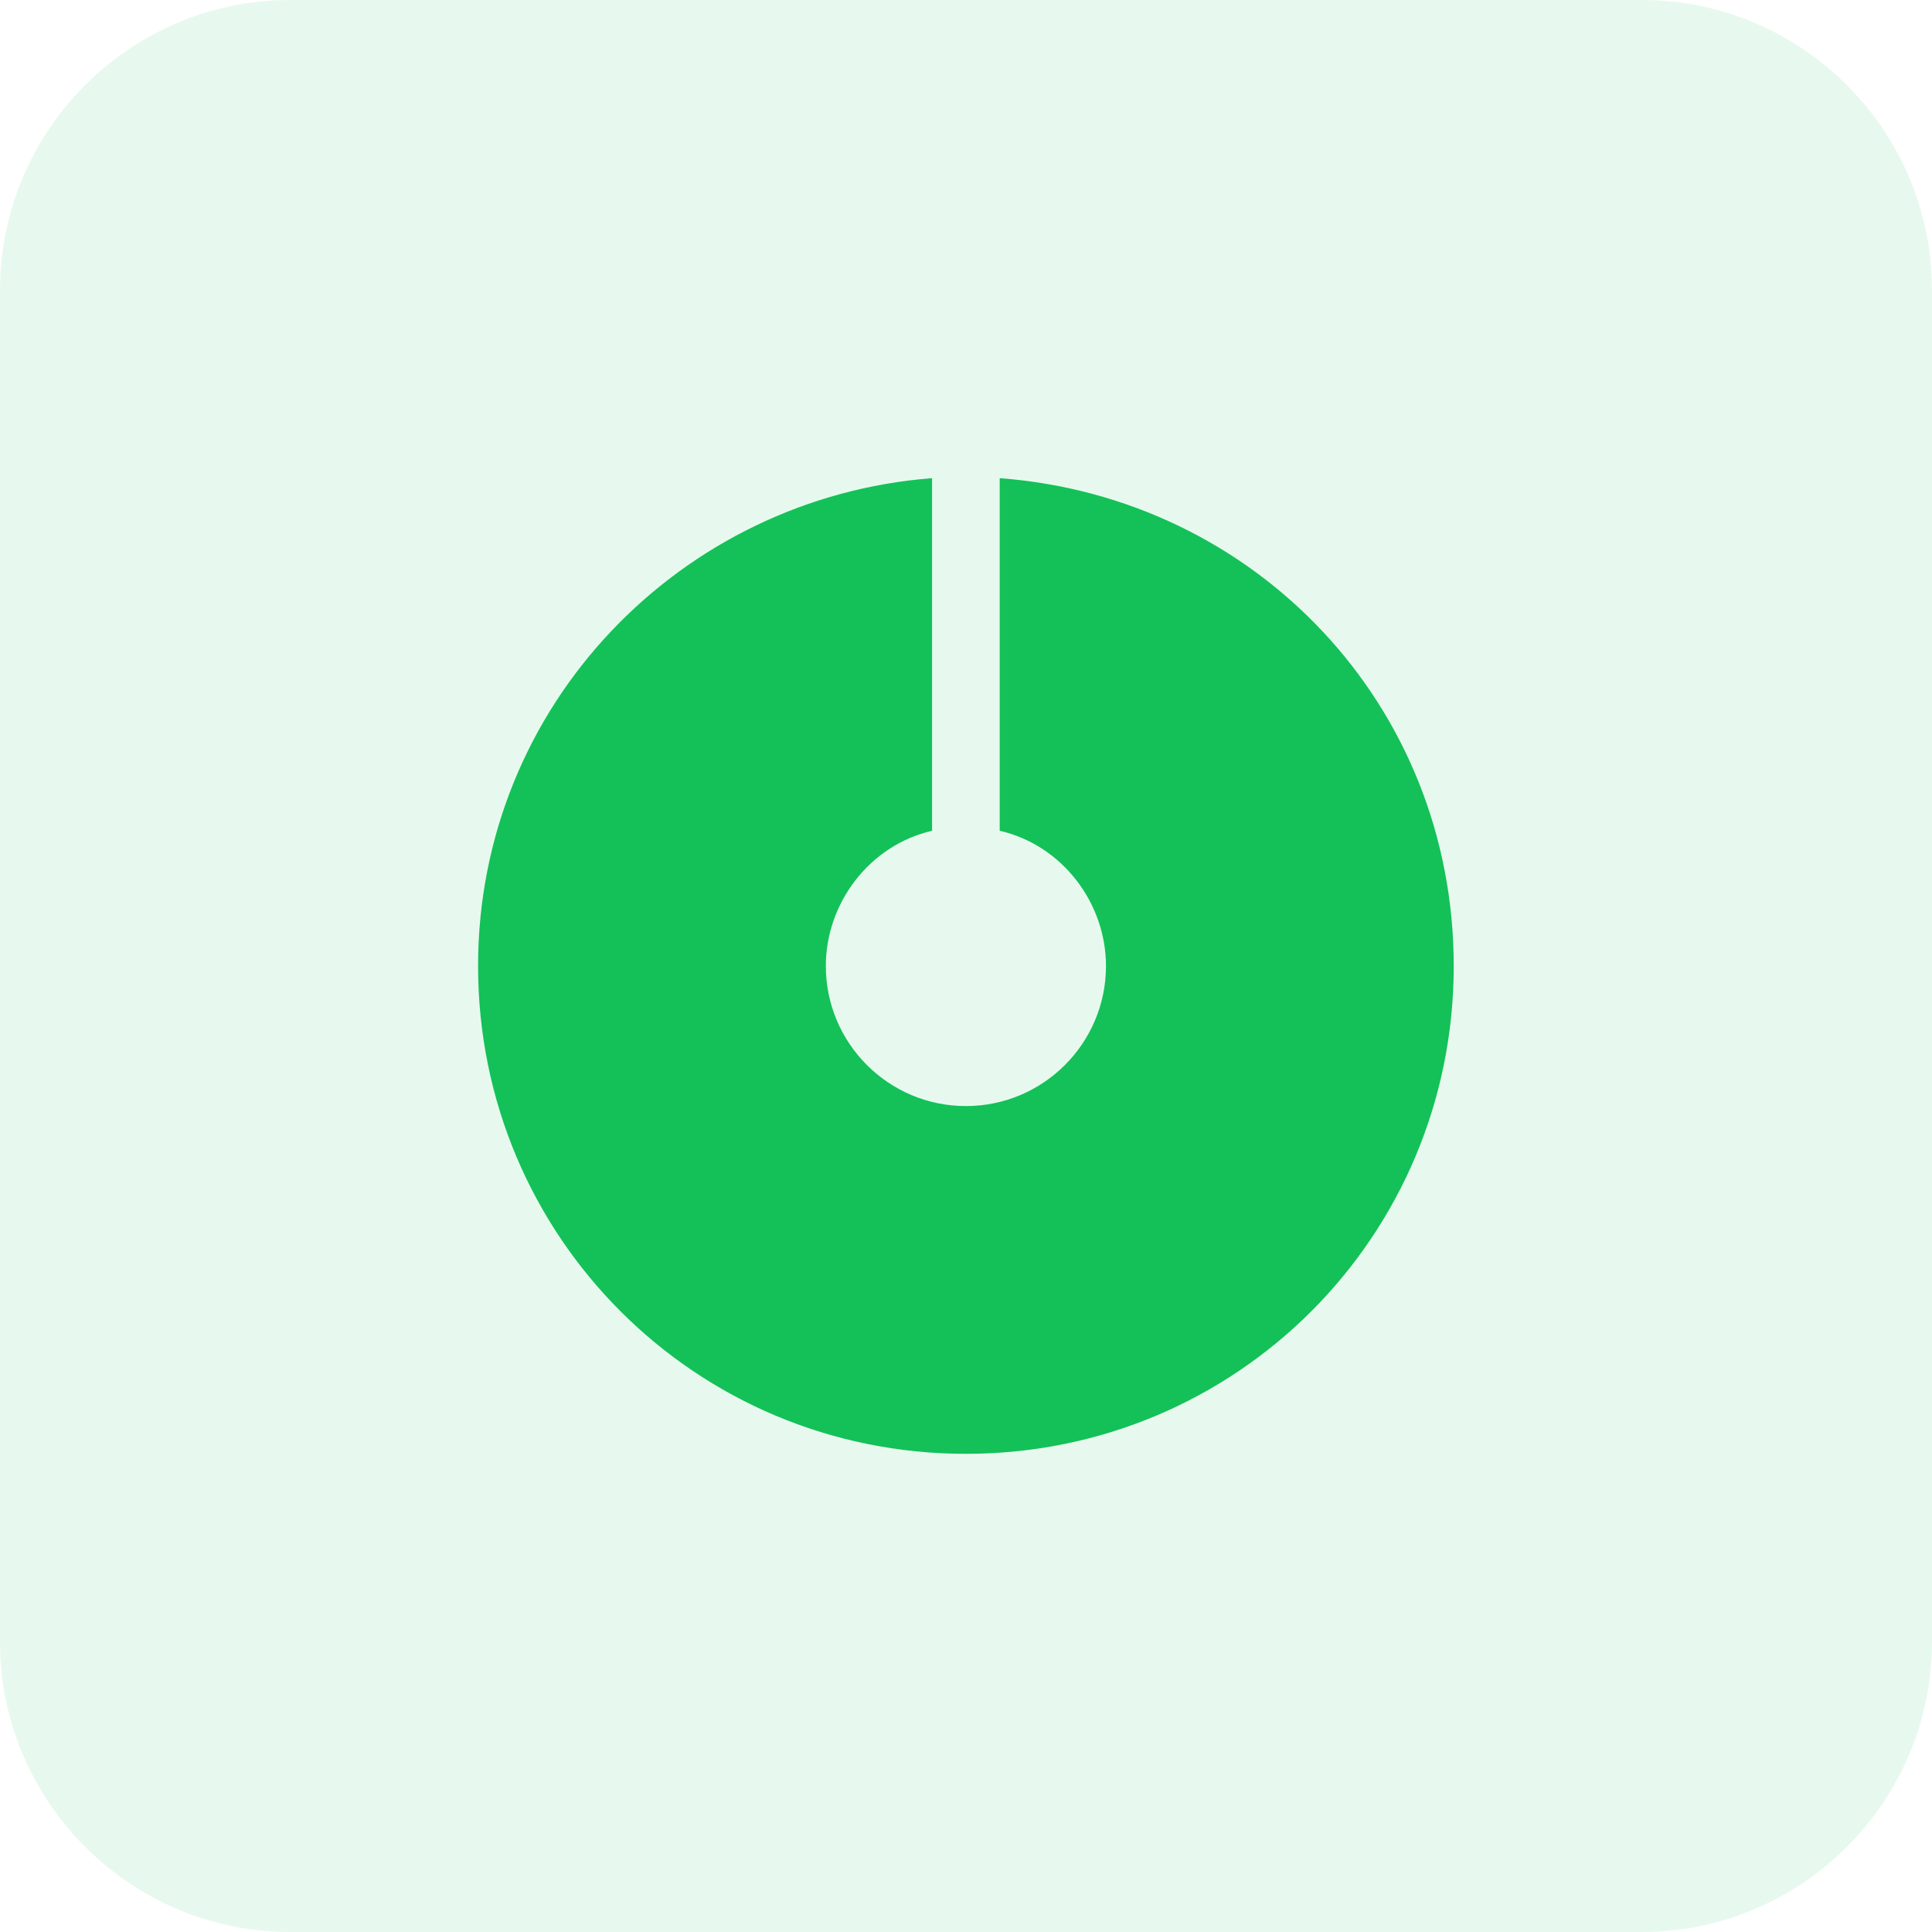
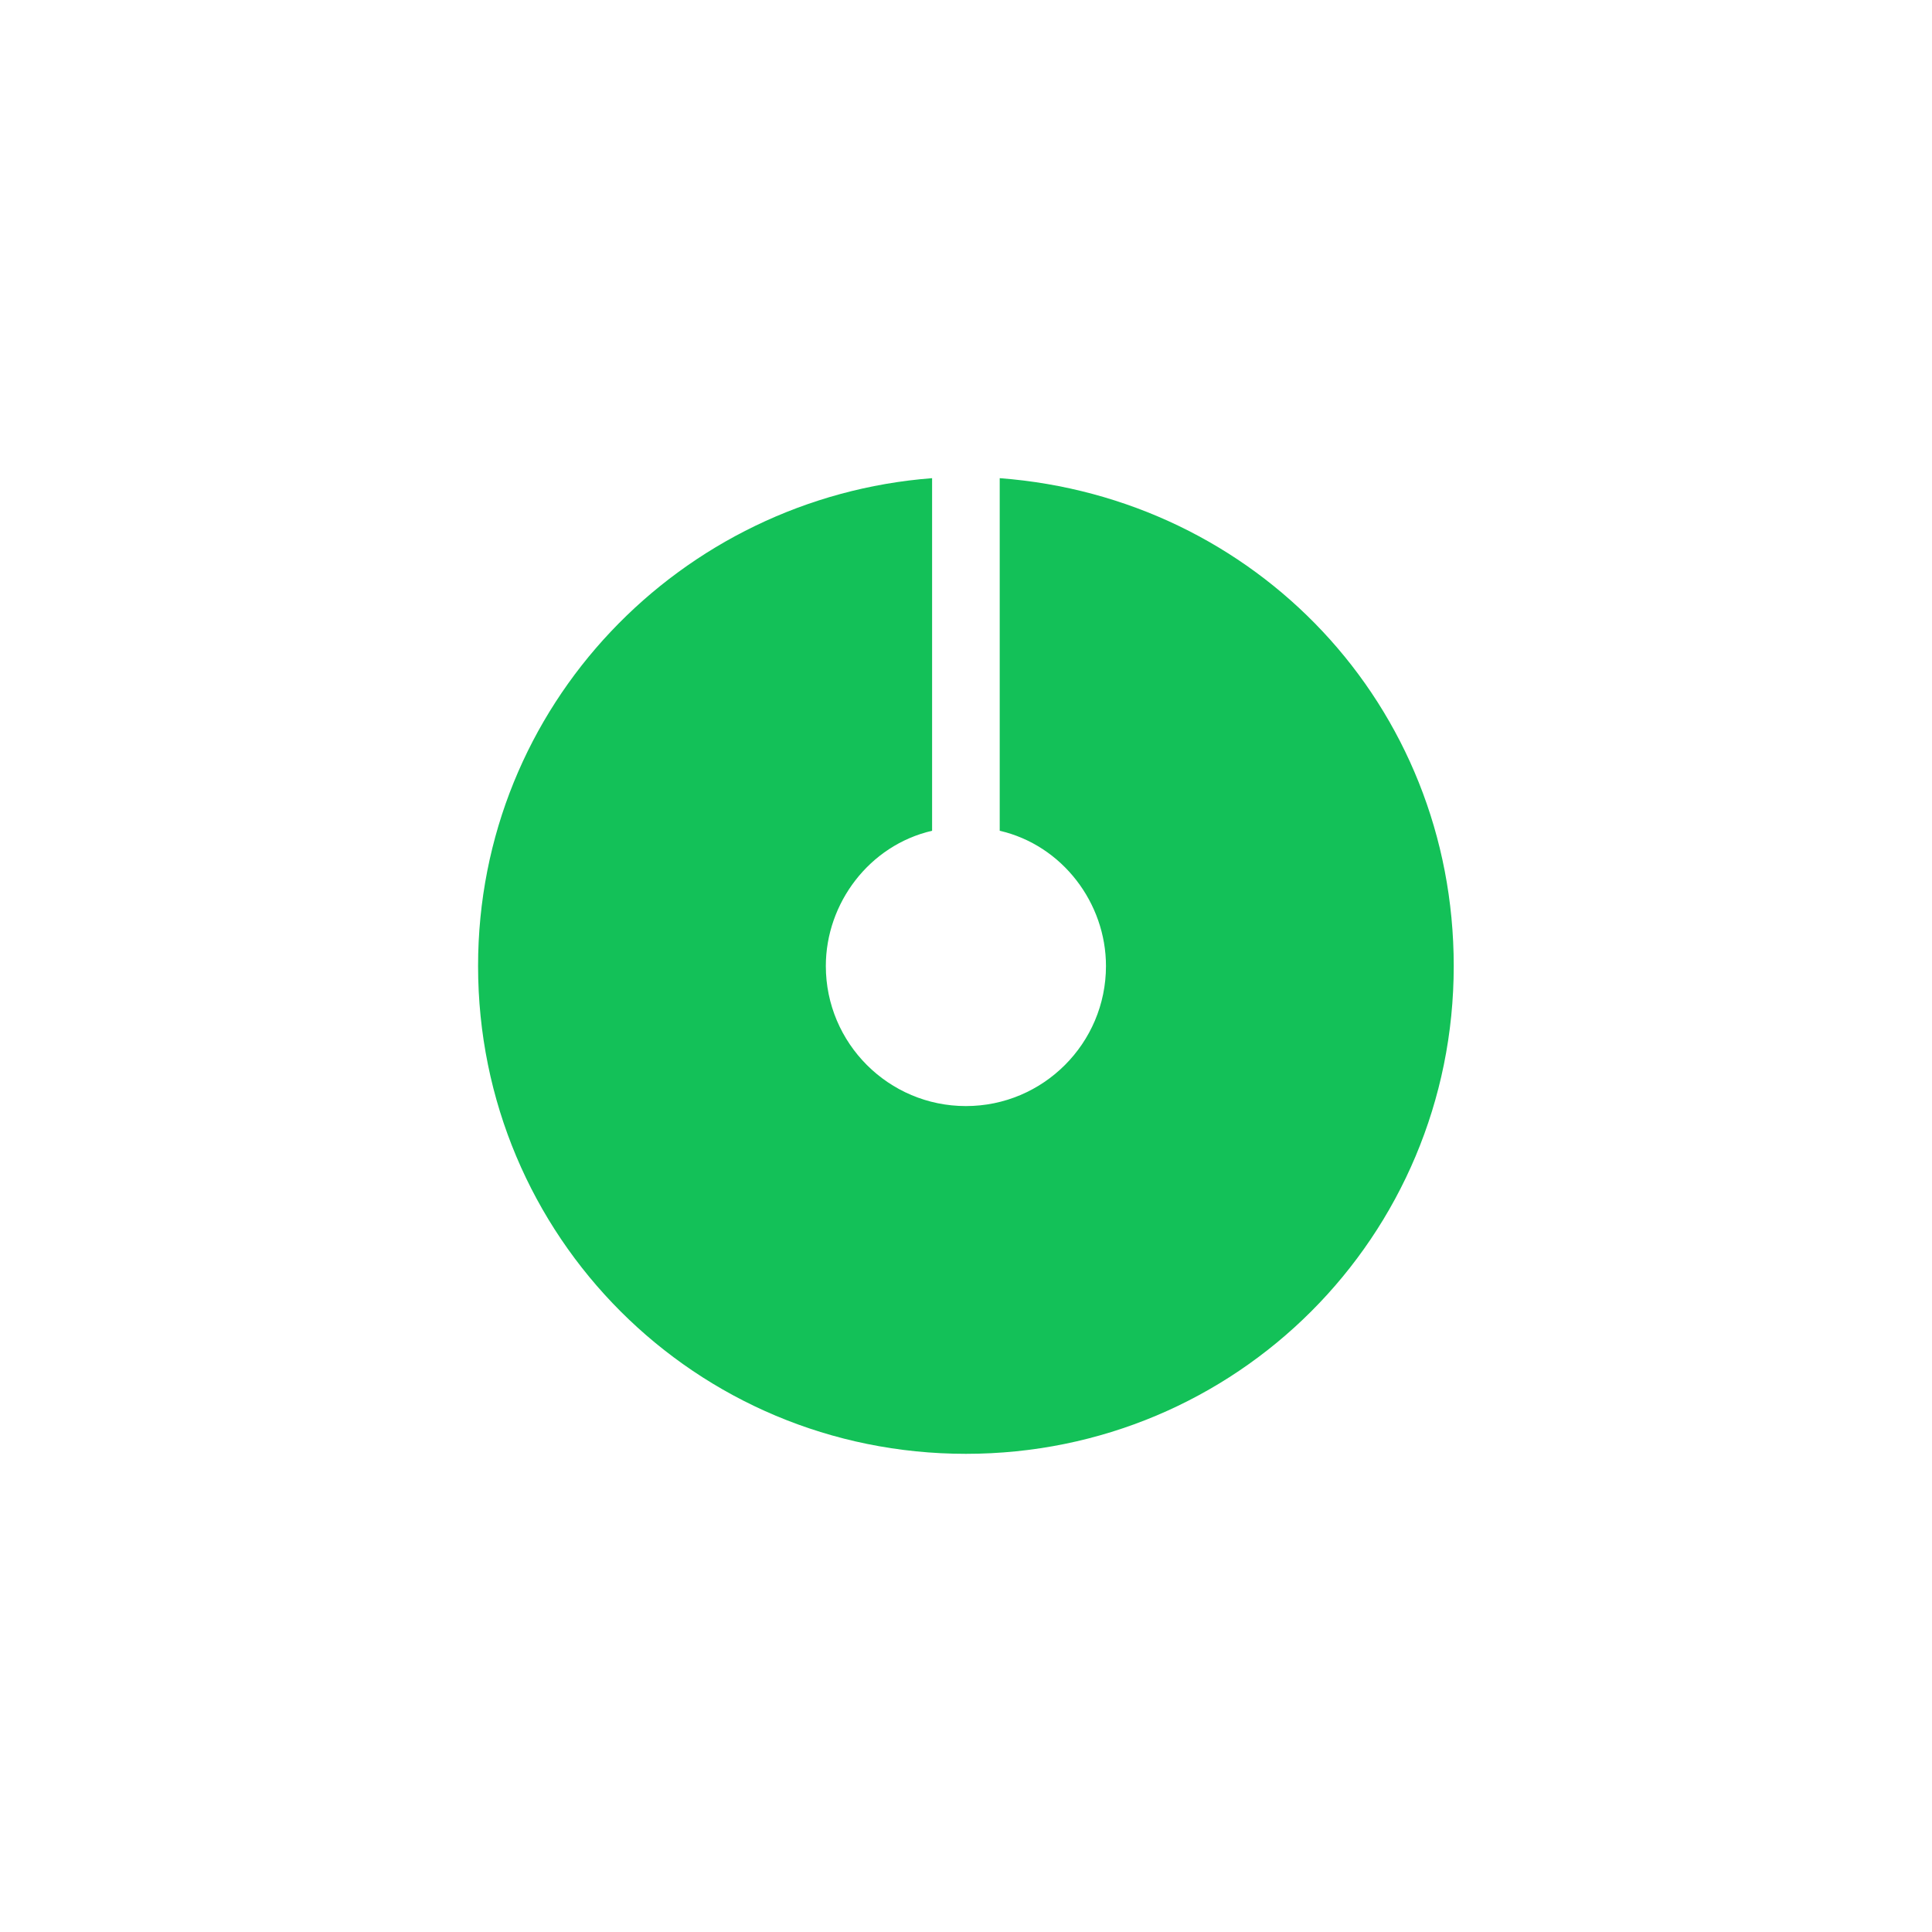
<svg xmlns="http://www.w3.org/2000/svg" width="40" height="40" viewBox="0 0 40 40" fill="none">
  <g id="éæä»£ç">
    <g id="Group">
-       <path id="Vector" opacity="0.1" fill-rule="evenodd" clip-rule="evenodd" d="M34 40H6C2.7 40 0 37.3 0 34V6C0 2.7 2.7 0 6 0H34C37.3 0 40 2.7 40 6V34C40 37.3 37.3 40 34 40Z" fill="#13C158" />
-     </g>
+       </g>
    <path id="Vector_2" d="M30.098 20C30.098 25.6 25.598 30.1 19.998 30.1C14.398 30.1 9.898 25.6 9.898 20C9.898 14.6 14.098 10.3 19.298 9.9V17.2C17.998 17.5 17.098 18.7 17.098 20C17.098 21.6 18.398 22.9 19.998 22.9C21.598 22.9 22.898 21.6 22.898 20C22.898 18.7 21.998 17.5 20.698 17.2V9.9C25.998 10.3 30.098 14.6 30.098 20Z" fill="#13C158" />
  </g>
</svg>